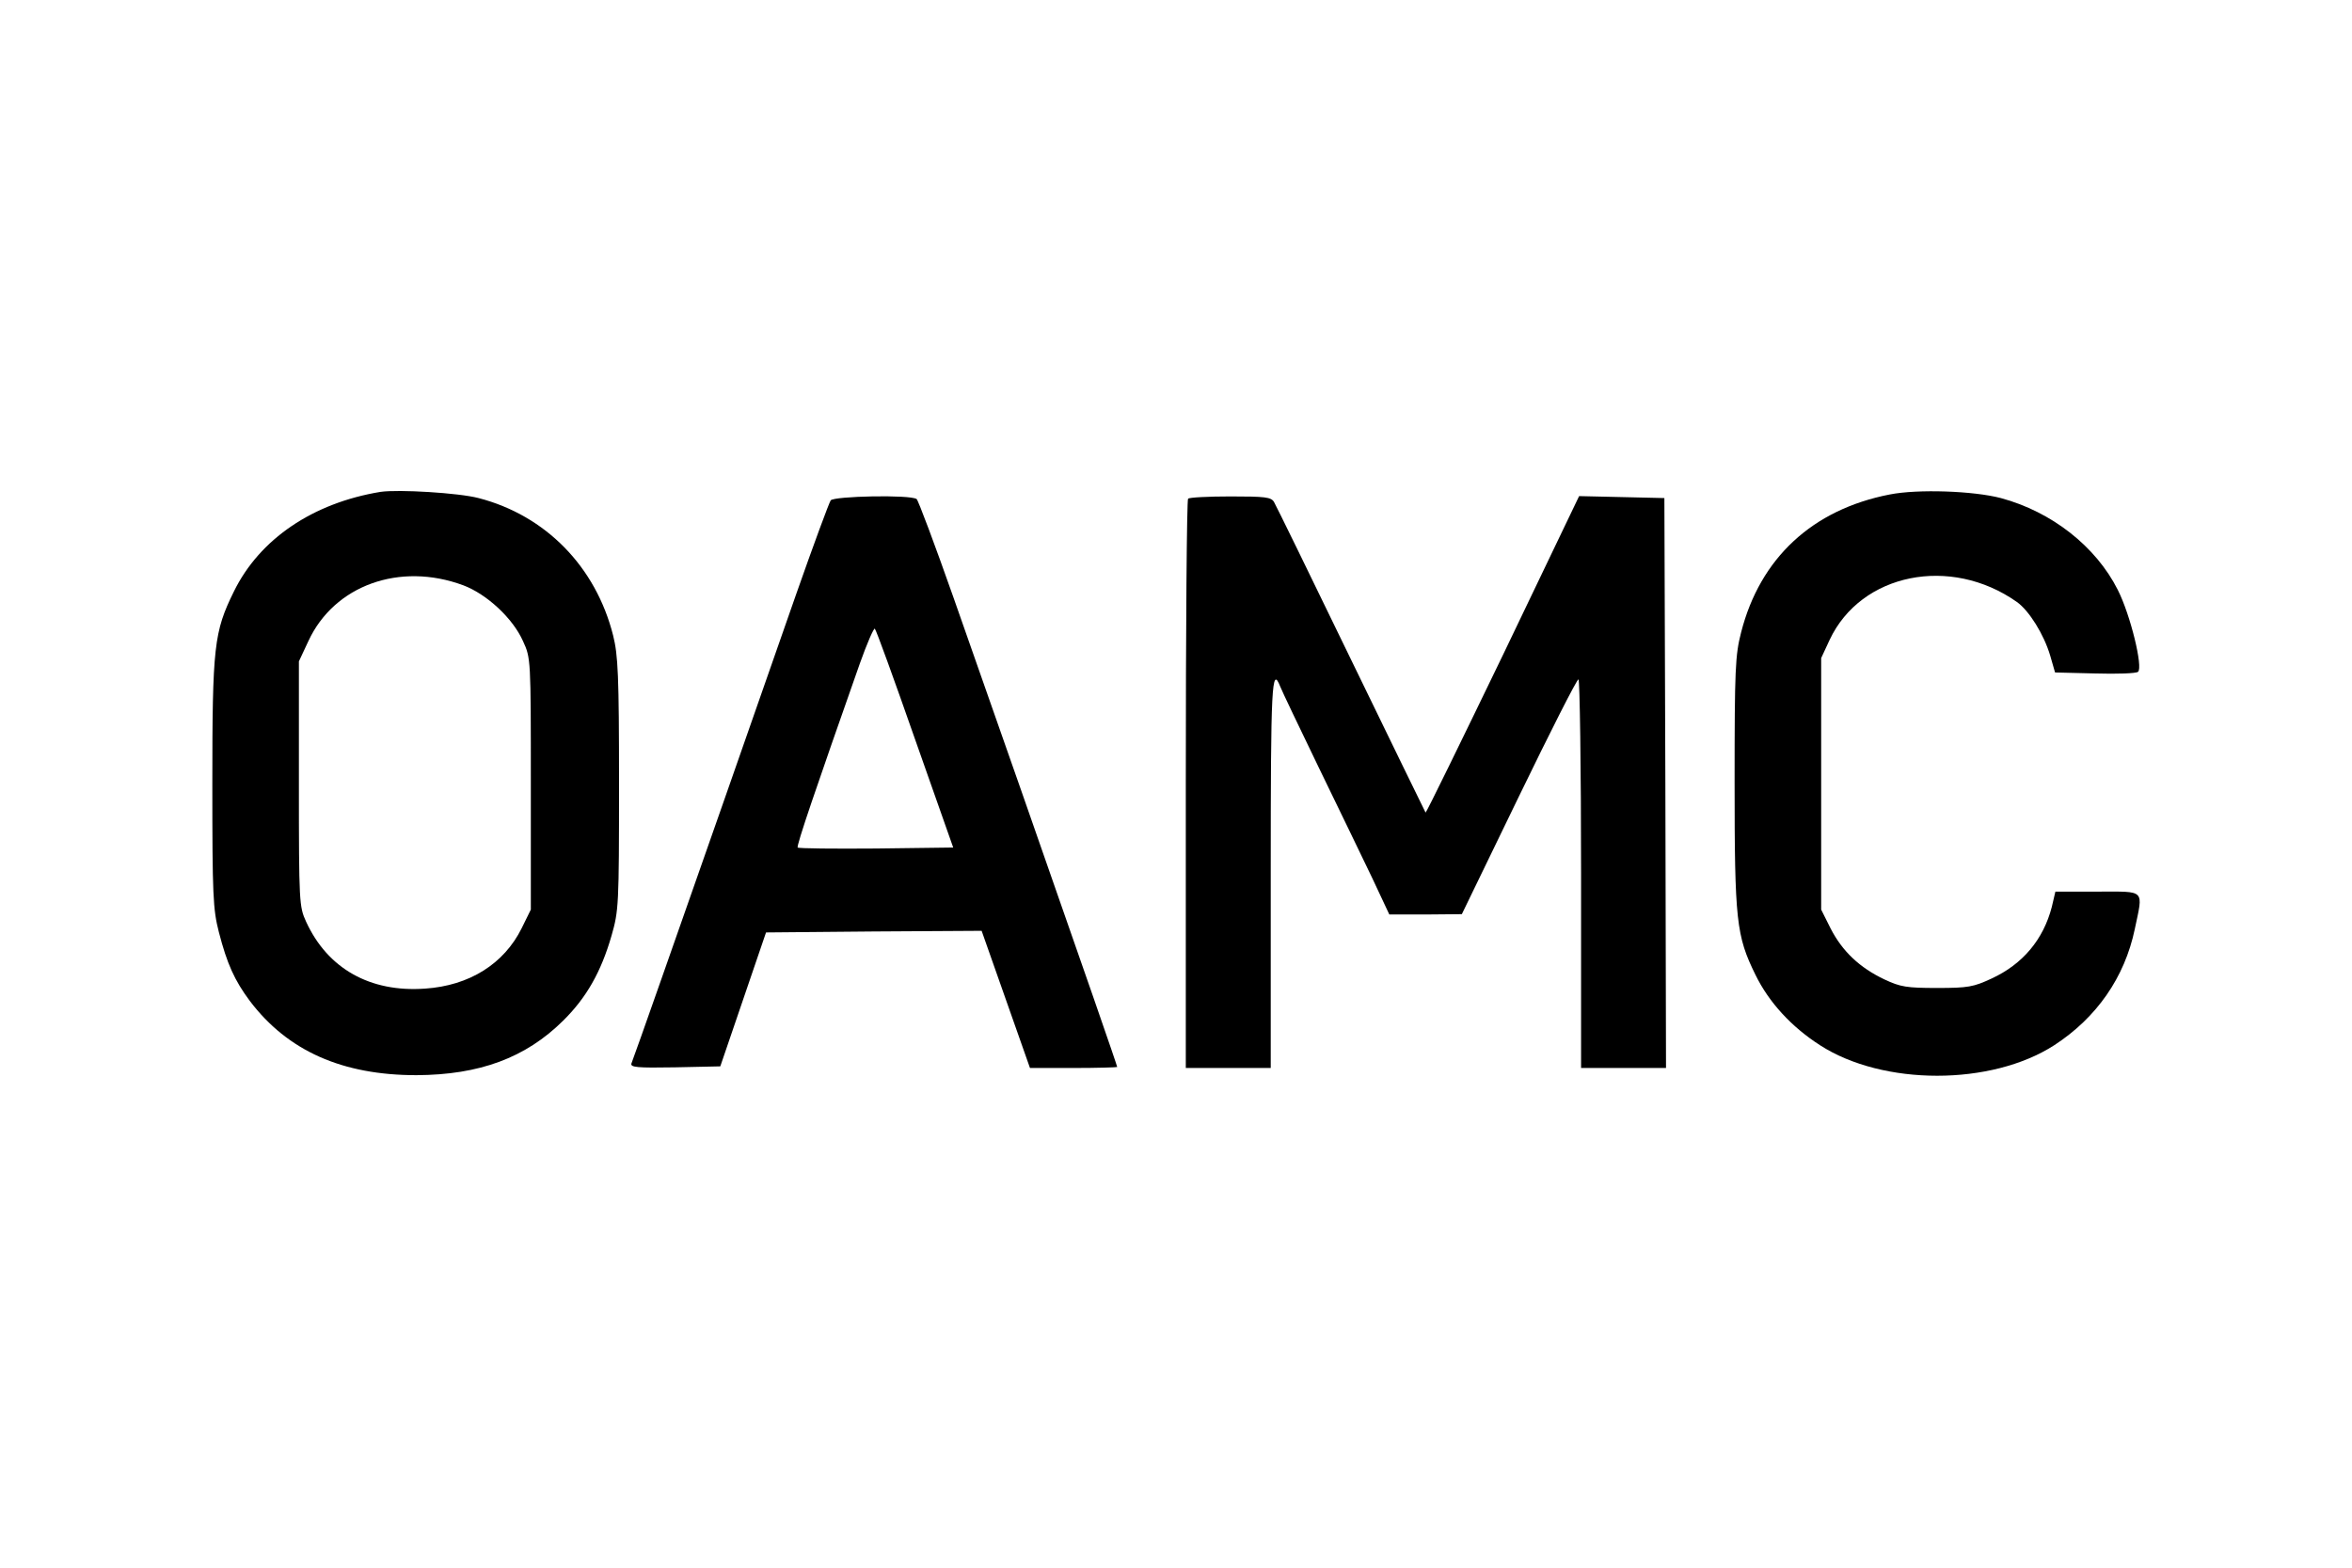
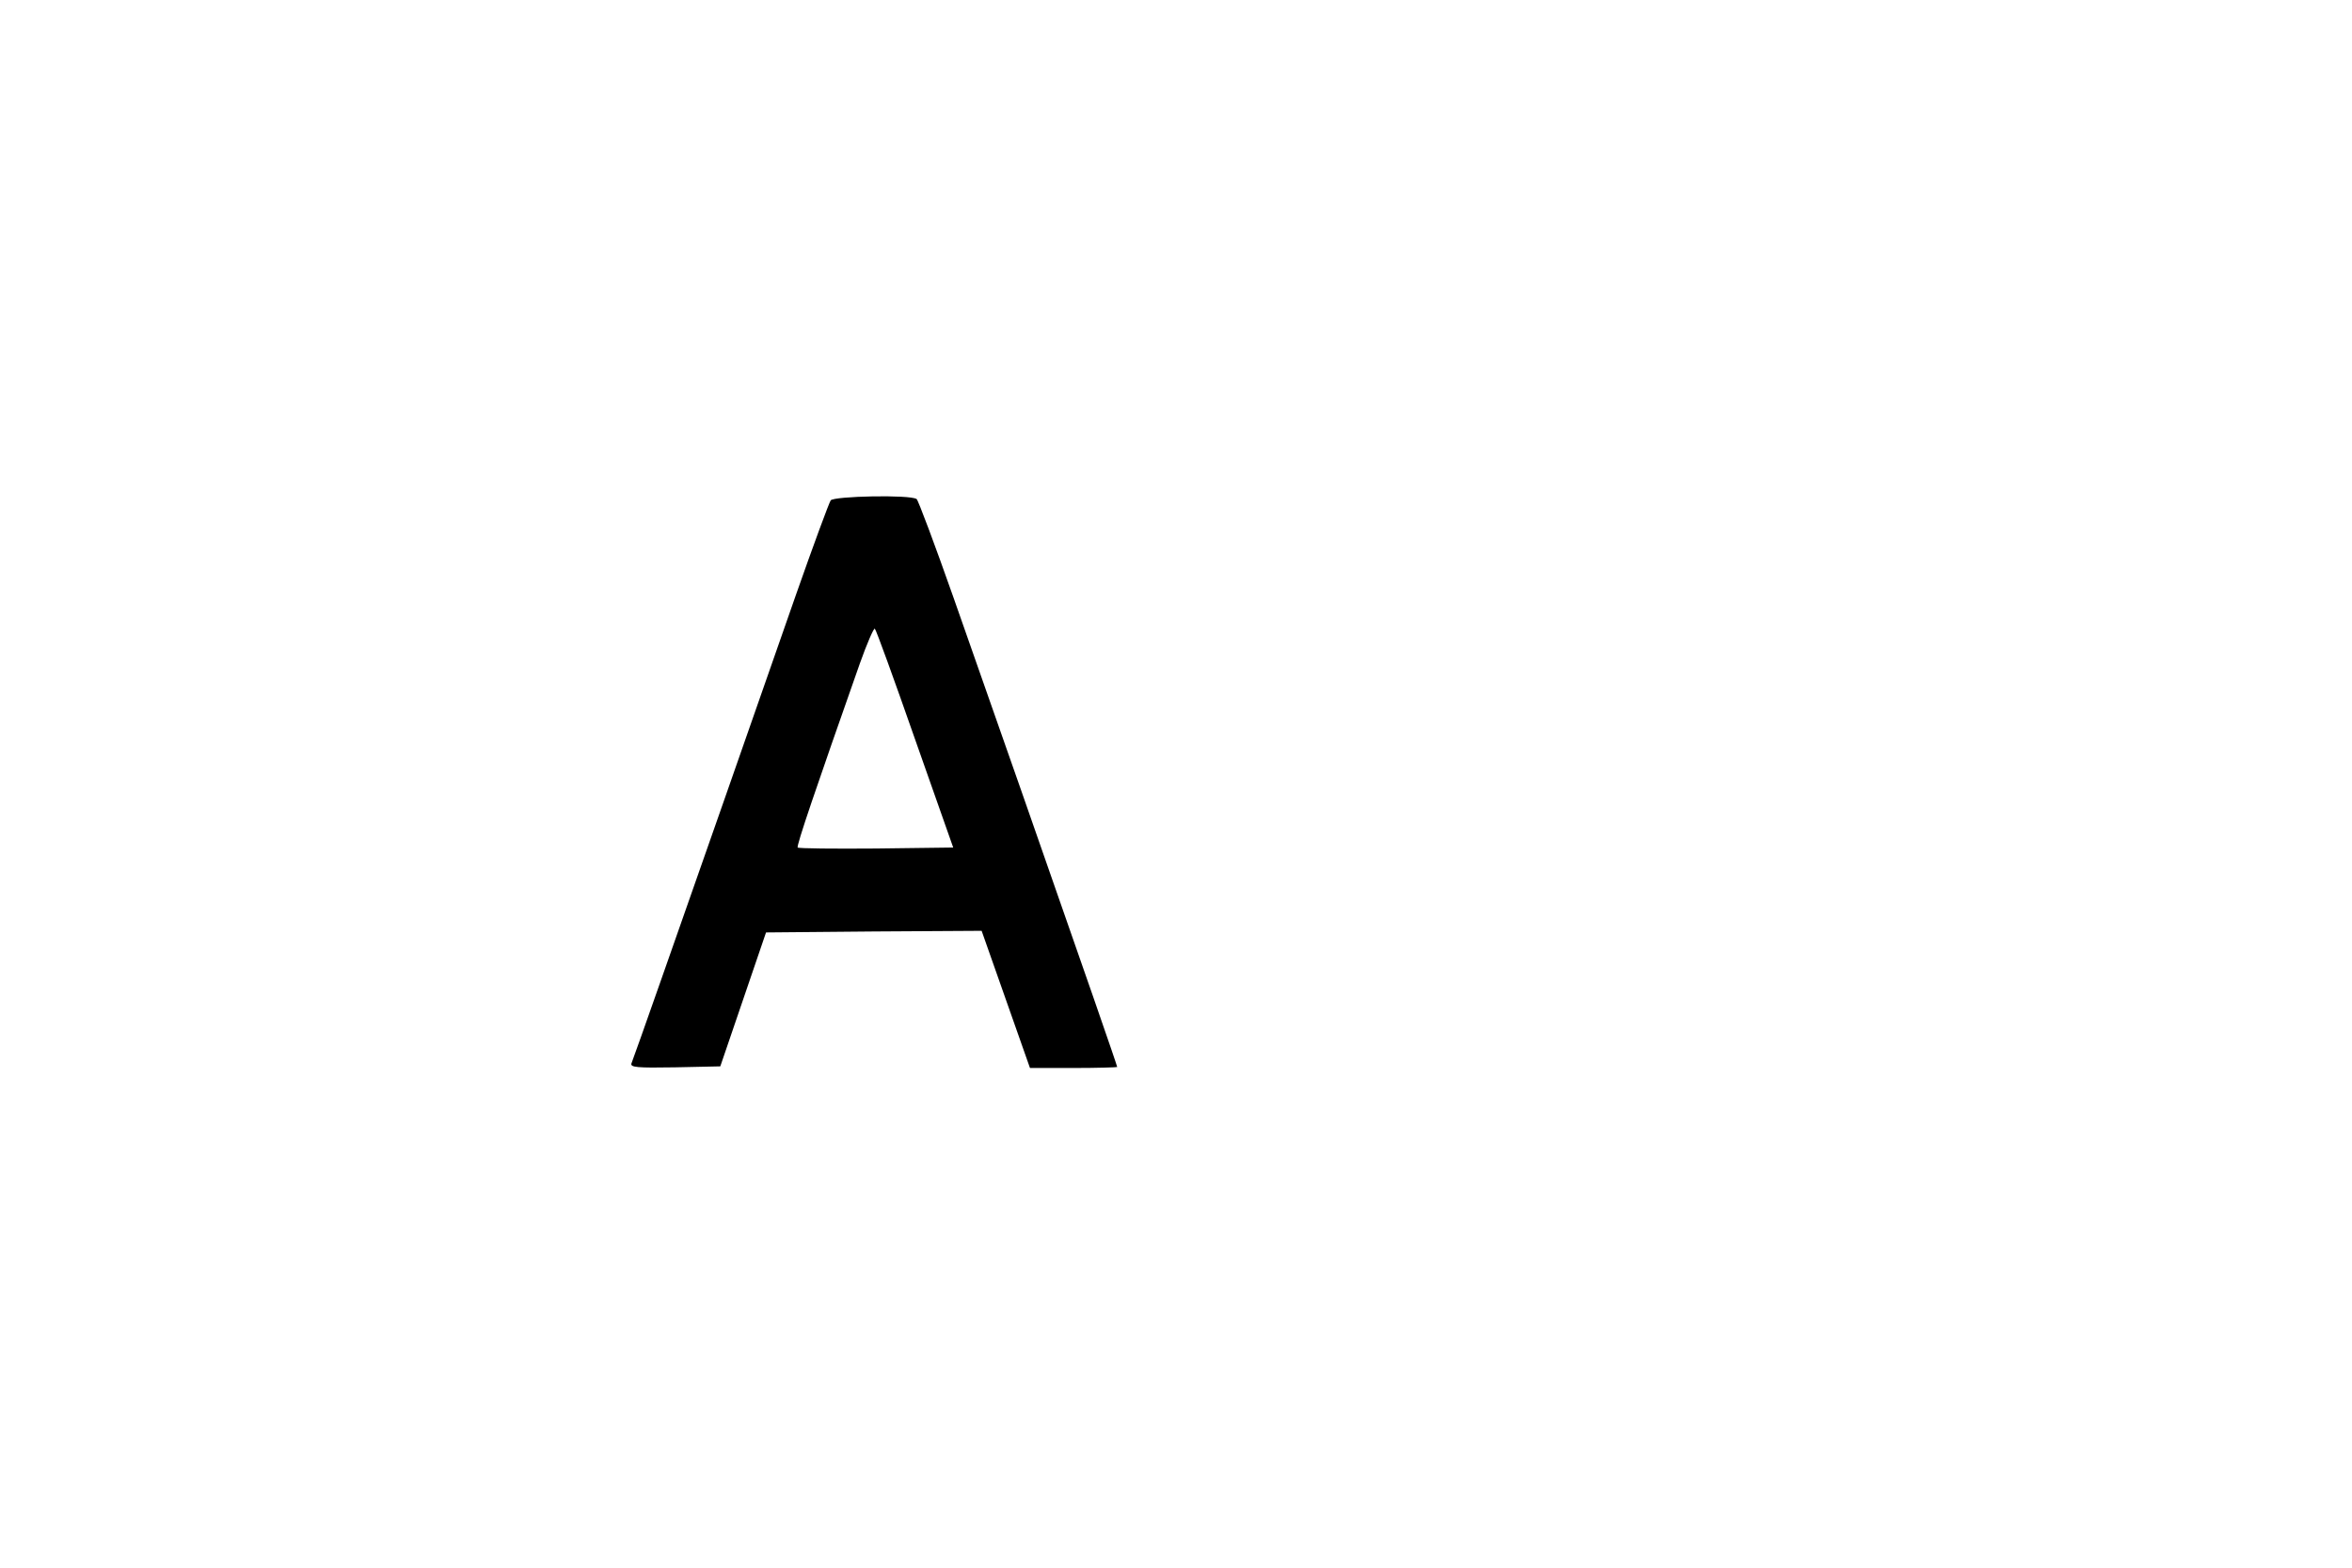
<svg xmlns="http://www.w3.org/2000/svg" version="1.0" width="100%" height="100%" viewBox="0 0 720 480" preserveAspectRatio="xMidYMid meet">
  <g transform="translate(0,480) scale(0.1,-0.1)" fill="#000000" stroke="none">
-     <path d="M1165 3294 c-207 -34 -370 -144 -449 -305 -61 -124 -66 -167 -66 -590 0 -341 2 -383 20 -453 25 -97 48 -148 95 -211 116 -153 283 -227 510 -227 193 1 334 53 449 167 71 70 116 149 148 260 22 77 23 92 23 465 0 333 -3 394 -18 454 -53 211 -207 368 -412 421 -61 16 -245 27 -300 19z m253 -286 c72 -27 152 -101 183 -171 24 -52 24 -54 24 -437 l0 -385 -28 -57 c-54 -109 -160 -176 -296 -185 -168 -12 -298 61 -364 205 -21 46 -22 57 -22 422 l0 375 29 62 c79 171 280 243 474 171z" />
-     <path d="M5785 3286 c-237 -46 -397 -195 -455 -422 -18 -70 -20 -111 -20 -458 0 -426 5 -471 64 -591 41 -84 110 -159 197 -215 193 -125 525 -125 718 0 129 84 215 207 246 355 26 124 35 115 -114 115 l-129 0 -11 -47 c-26 -100 -89 -175 -184 -219 -56 -26 -72 -29 -167 -29 -93 0 -112 3 -161 26 -76 36 -129 86 -165 156 l-29 58 0 385 0 385 26 56 c96 204 370 259 573 116 38 -27 83 -100 102 -164 l15 -52 122 -3 c67 -2 126 0 132 5 16 13 -23 174 -62 251 -67 133 -202 239 -358 281 -84 22 -254 28 -340 11z" />
    <path d="M2543 3268 c-5 -7 -53 -137 -106 -288 -53 -151 -153 -437 -222 -635 -137 -391 -273 -779 -282 -801 -4 -12 17 -14 133 -12 l139 3 70 205 70 205 330 3 330 2 74 -210 74 -210 134 0 c73 0 133 2 133 3 0 4 -97 284 -294 847 -57 162 -150 428 -207 590 -57 162 -108 298 -113 302 -20 14 -253 9 -263 -4z m258 -731 l117 -332 -236 -3 c-129 -1 -237 0 -240 3 -5 4 56 182 190 563 22 62 43 110 46 107 4 -3 59 -155 123 -338z" />
-     <path d="M3637 3273 c-4 -3 -7 -397 -7 -875 l0 -868 130 0 130 0 0 595 c0 578 3 639 29 573 5 -13 58 -124 118 -248 60 -124 134 -276 163 -337 l53 -113 111 0 111 1 174 359 c96 198 178 360 183 360 4 0 8 -268 8 -595 l0 -595 130 0 130 0 -2 873 -3 872 -130 3 -131 3 -233 -486 c-129 -267 -235 -484 -237 -483 -1 2 -104 212 -228 468 -124 256 -230 473 -236 483 -9 15 -27 17 -133 17 -68 0 -127 -3 -130 -7z" />
  </g>
</svg>